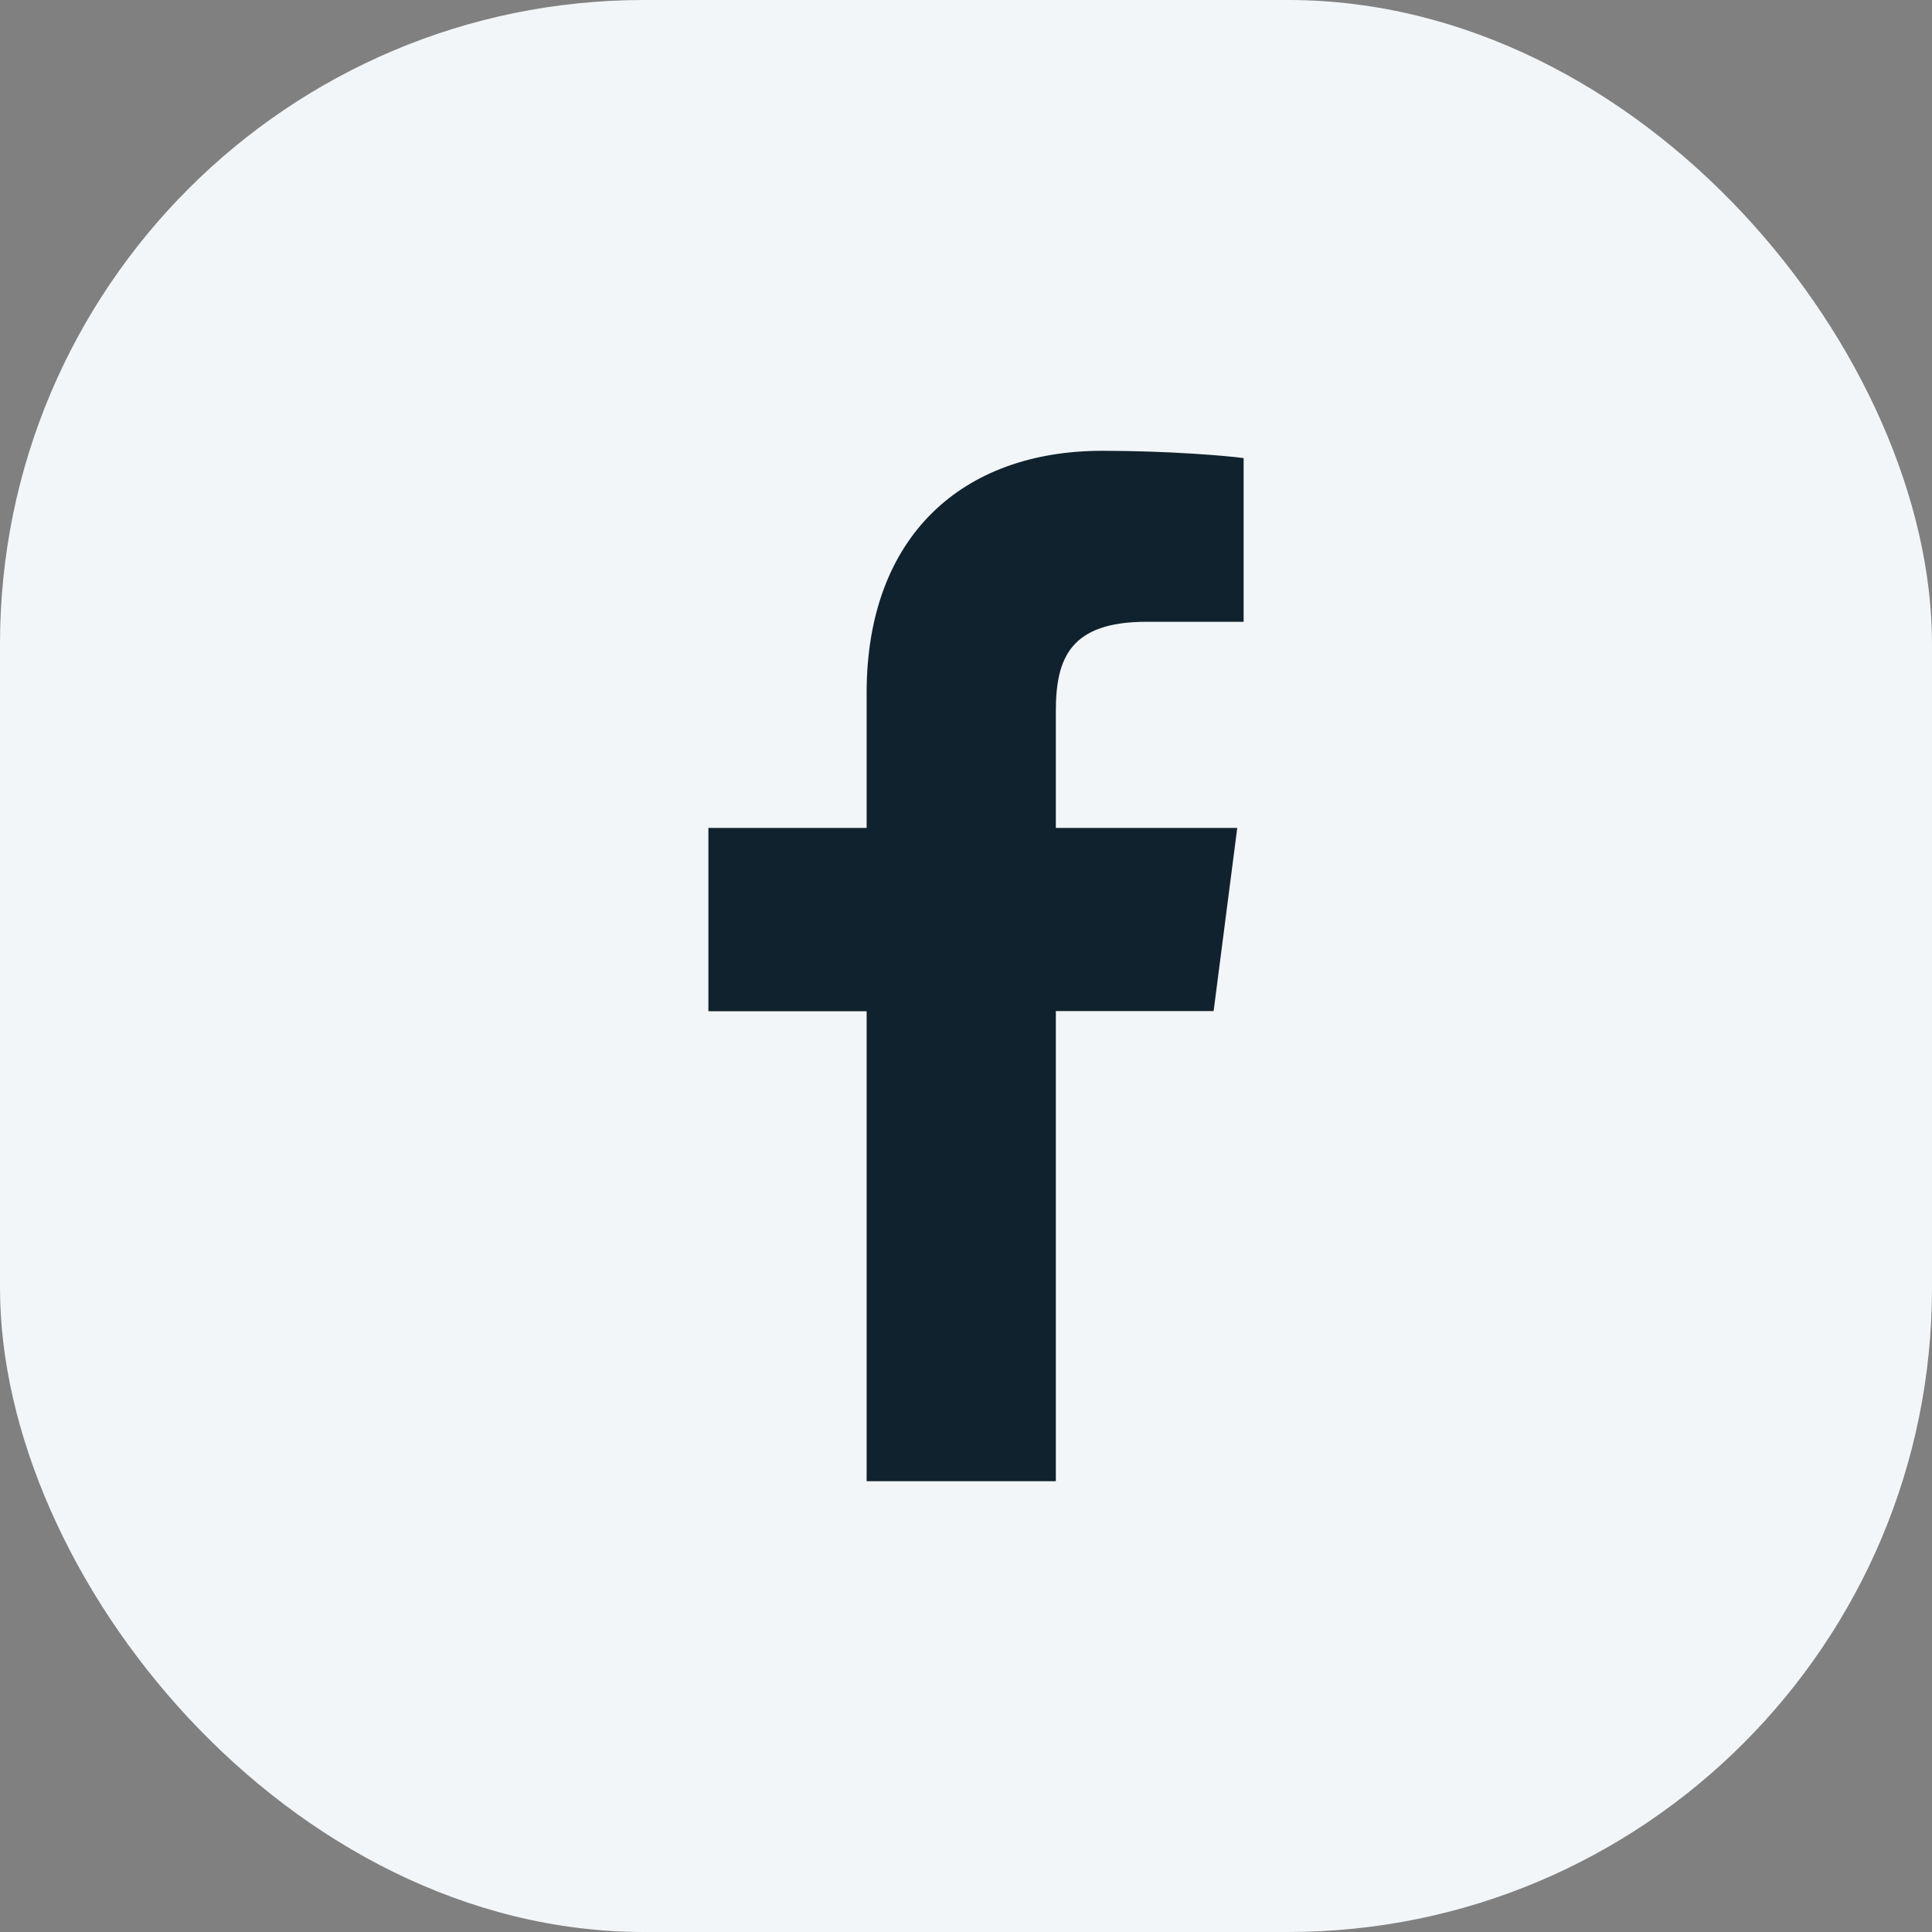
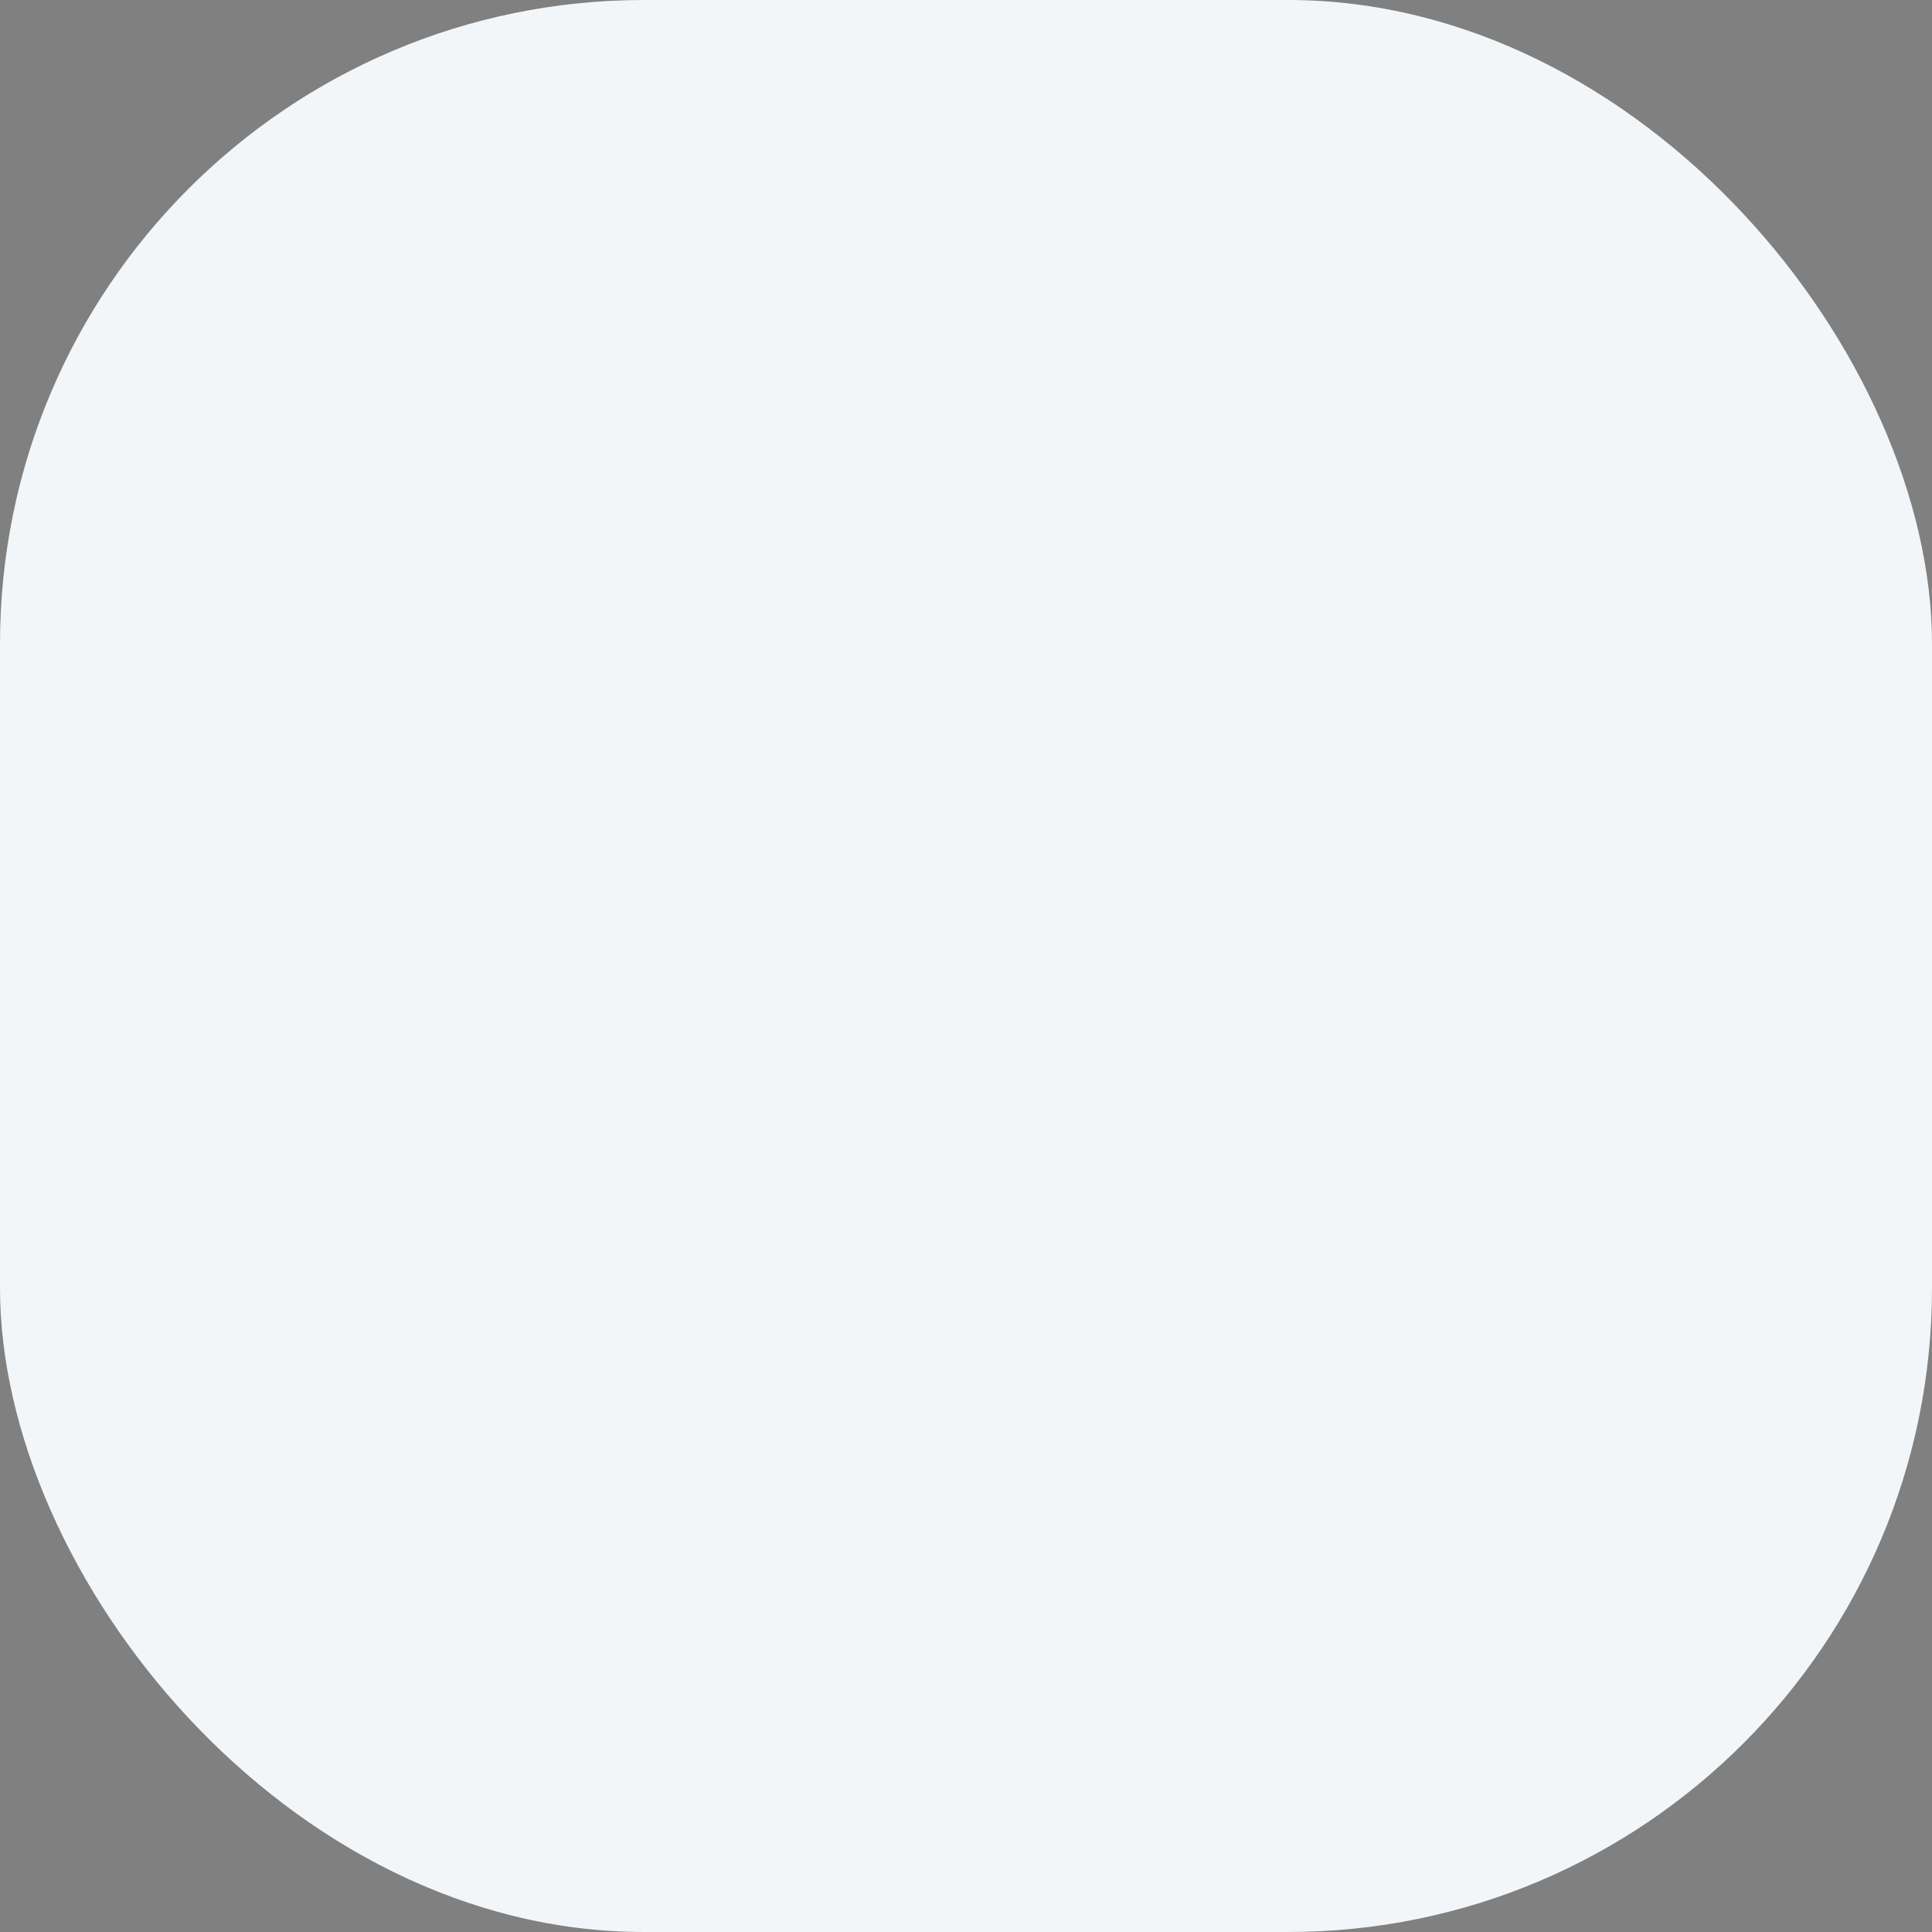
<svg xmlns="http://www.w3.org/2000/svg" width="30" height="30" viewBox="0 0 30 30" fill="none">
  <rect x="0" y="0" width="30" height="30" fill="#808080" stroke="none" />
  <rect width="30" height="30" rx="10" fill="#F3F6F8" />
-   <path d="M19.309 9.655H17.803C16.623 9.655 16.395 10.216 16.395 11.04V12.856H19.212L18.845 15.7H16.395V23H13.457V15.702H11V12.856H13.457V10.76C13.457 8.326 14.944 7 17.115 7C18.157 7 19.049 7.078 19.311 7.113V9.655H19.309Z" fill="#10222D" />
</svg>